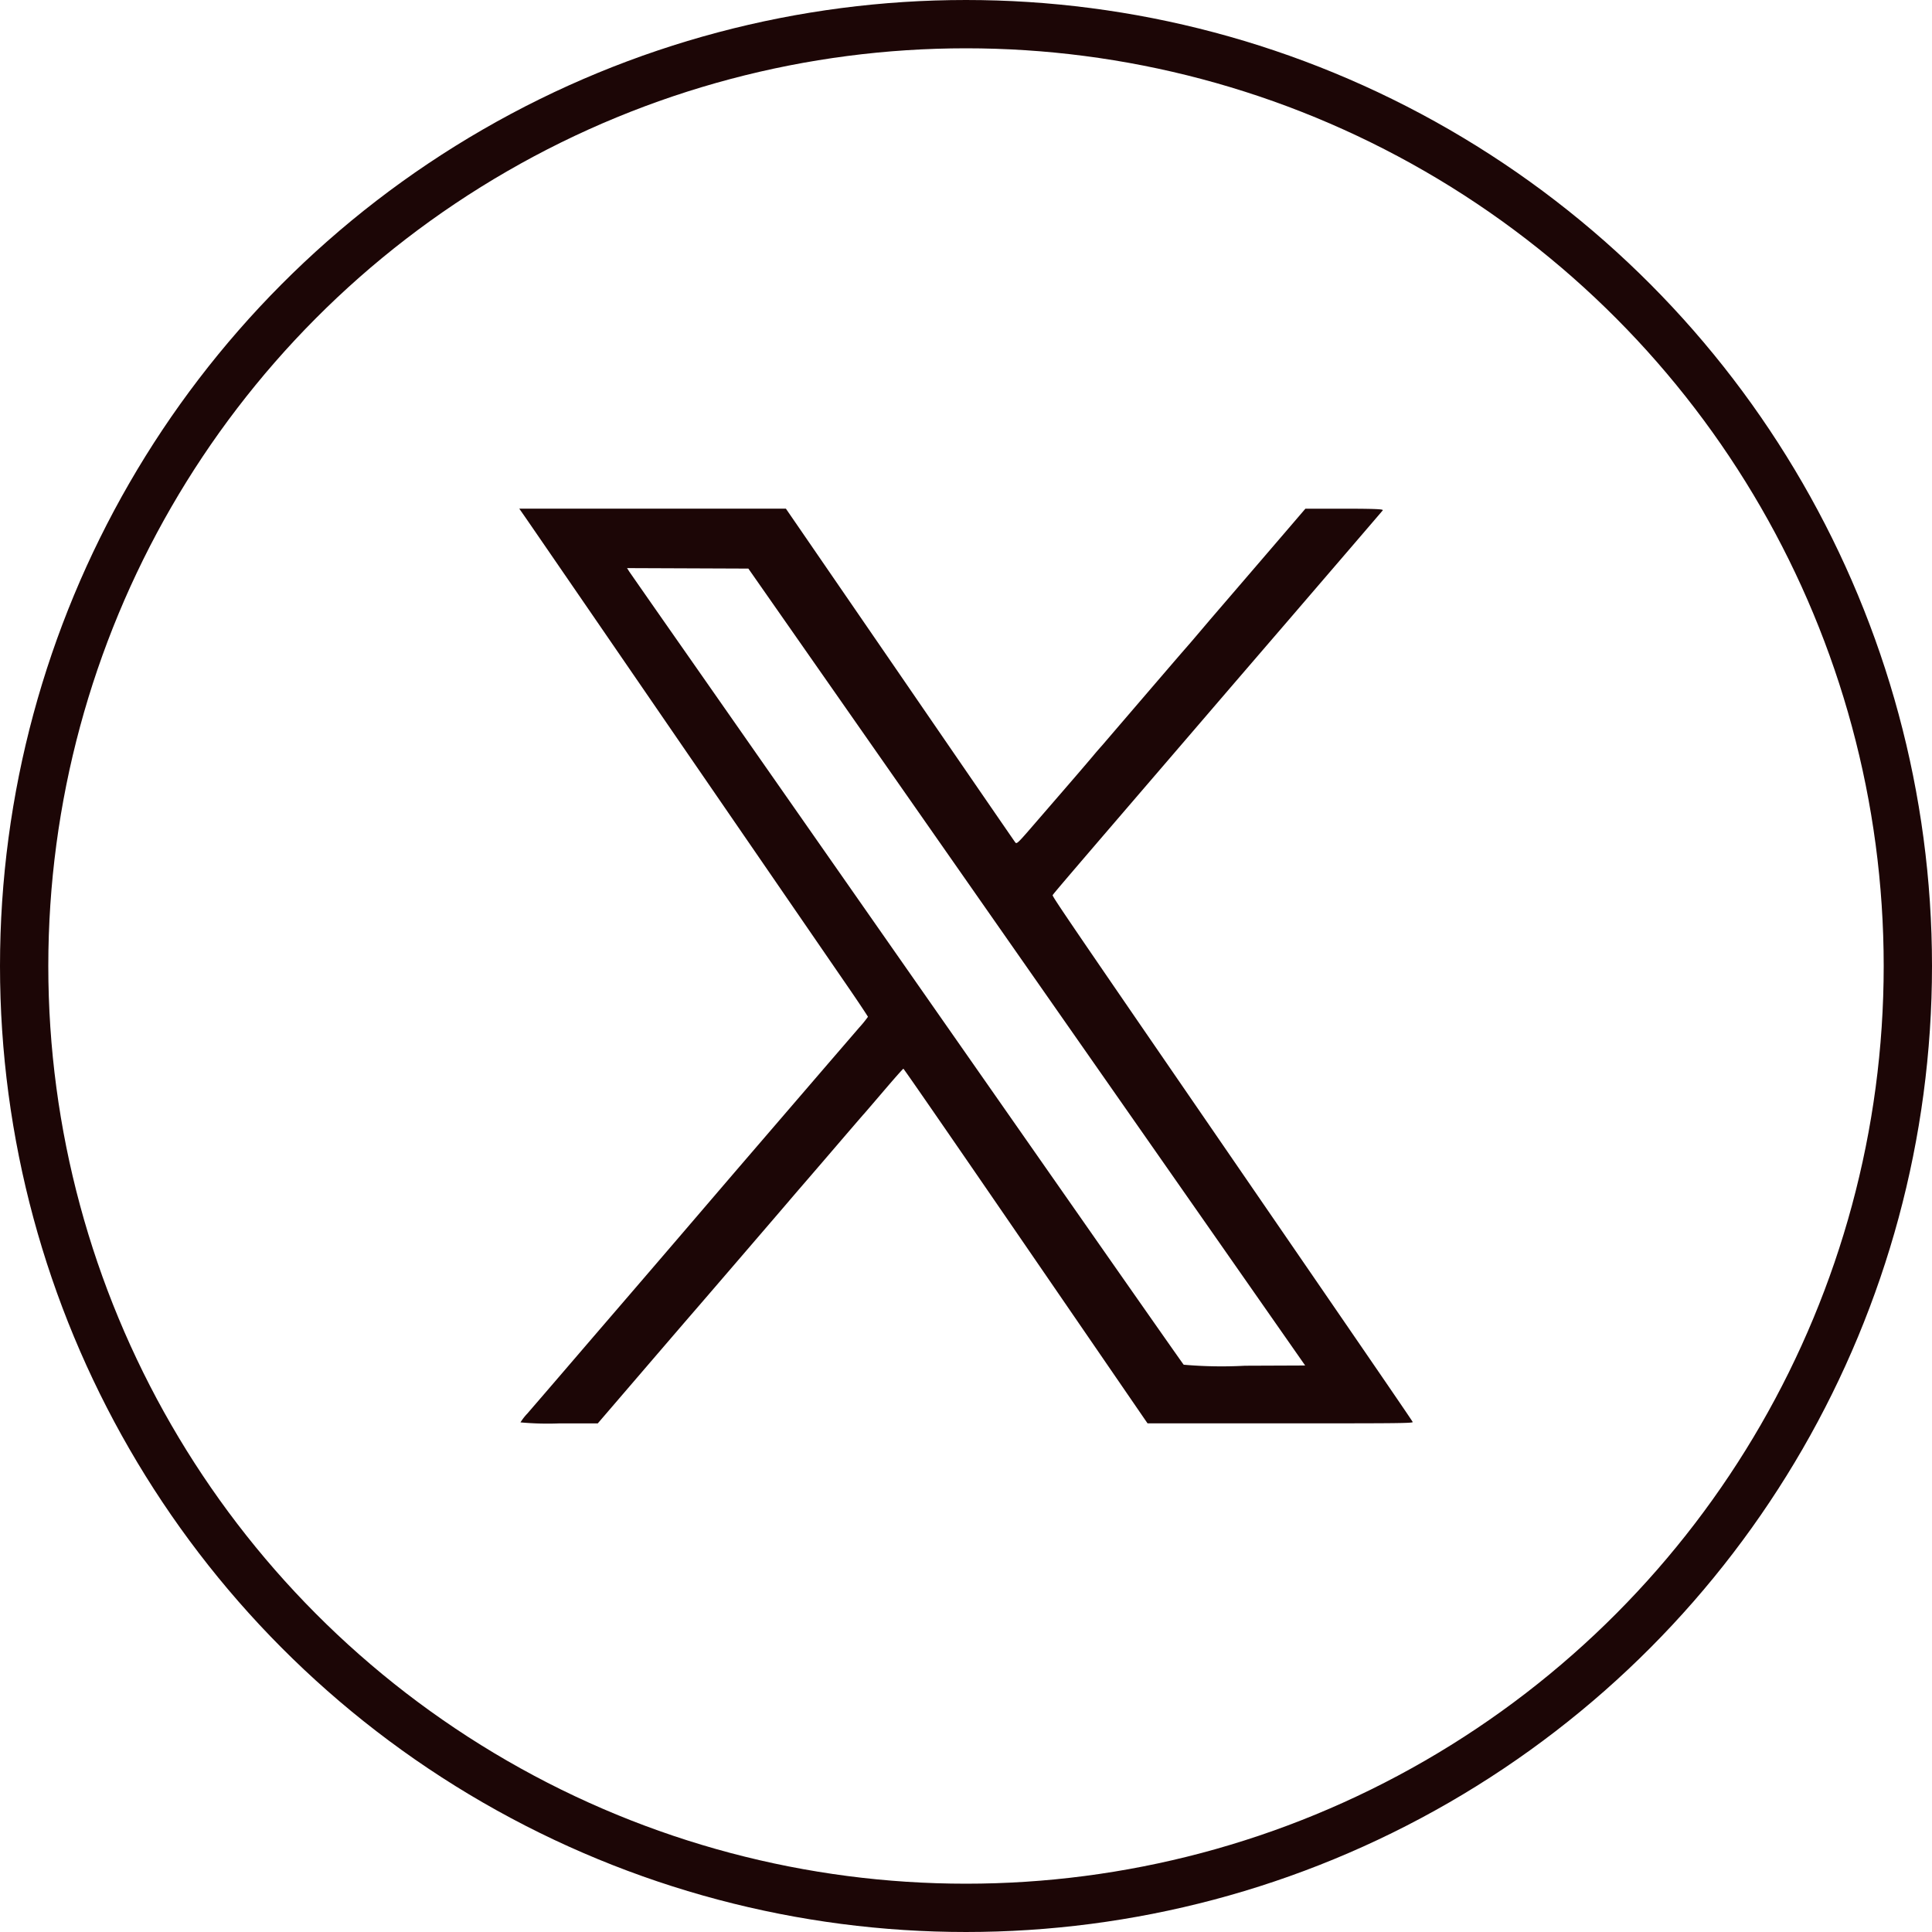
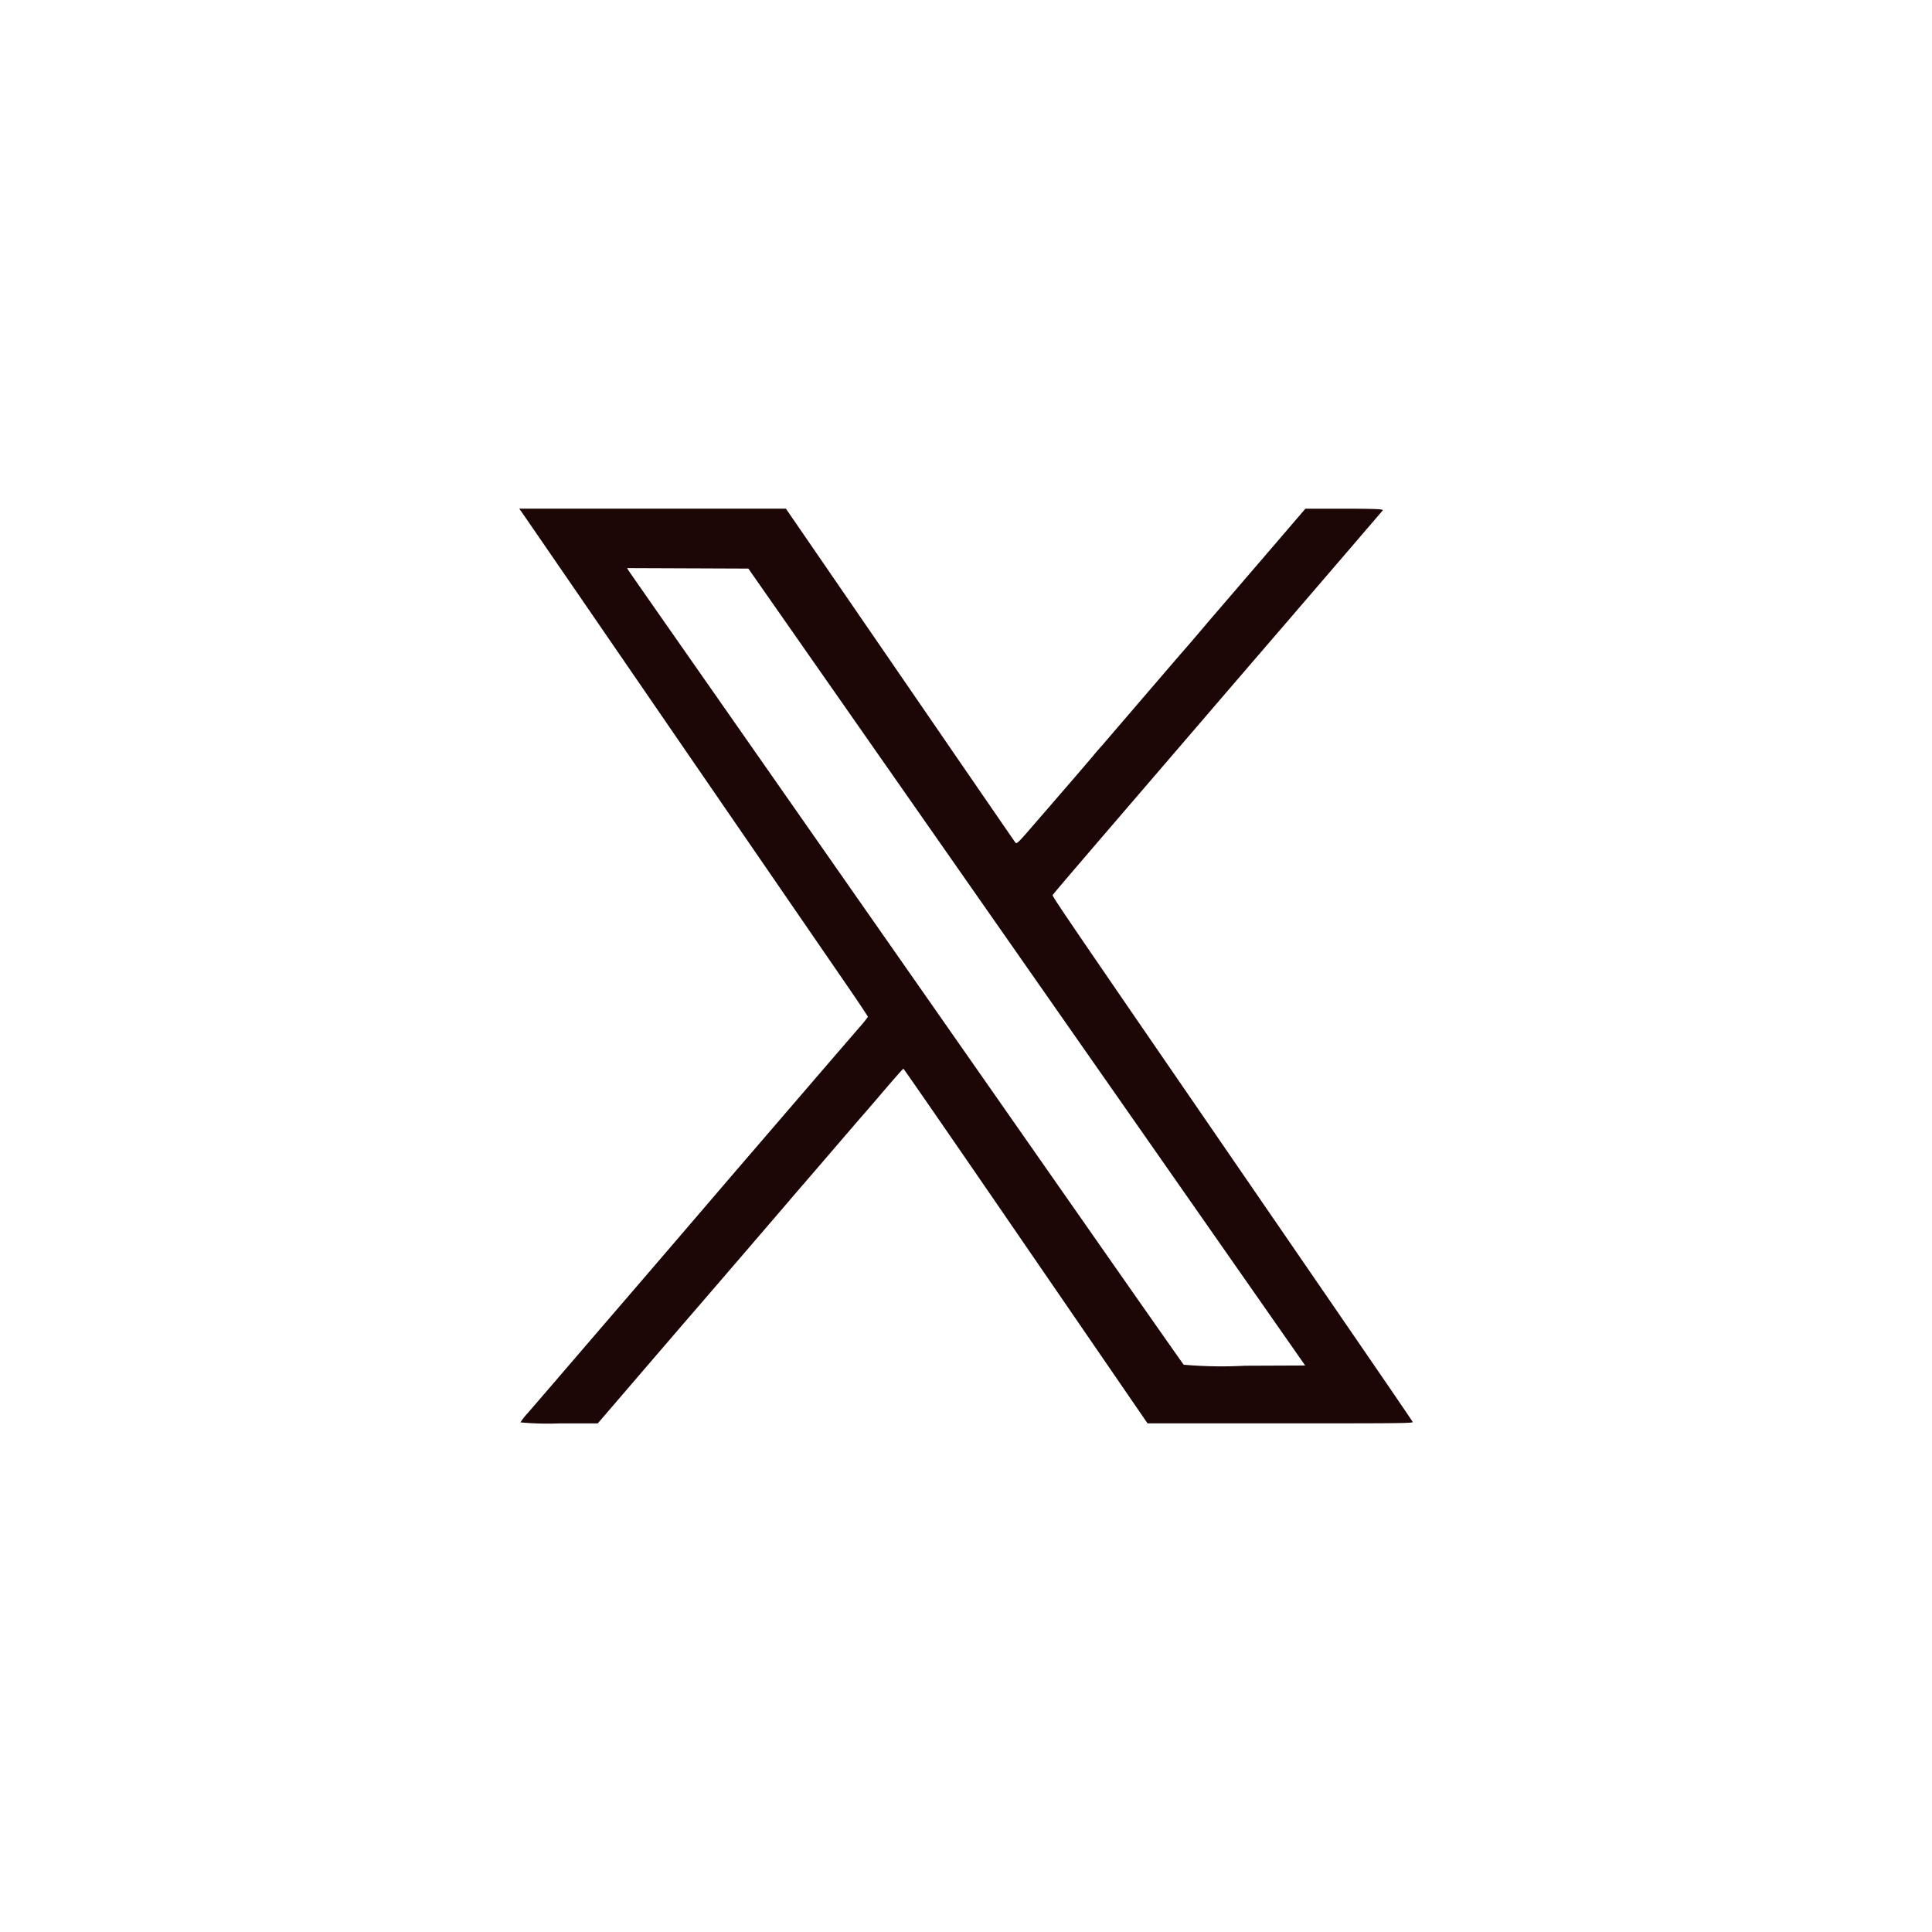
<svg xmlns="http://www.w3.org/2000/svg" width="40" height="40" viewBox="0 0 40 40">
  <g id="icon_header_x" transform="translate(-1244 -30)">
    <g id="楕円形_7" data-name="楕円形 7" transform="translate(1244 30)" fill="none" stroke="#1c0606" stroke-width="1">
      <circle cx="20" cy="20" r="20" stroke="none" />
-       <circle cx="20" cy="20" r="19.5" fill="none" />
    </g>
    <path id="パス_4" data-name="パス 4" d="M298.975,295.162c.062.089,1.505,2.189,3.206,4.667l3.5,5.092c.222.323.4.594.4.6a2.429,2.429,0,0,1-.184.226l-.632.733-.924,1.074-1.023,1.189-1.2,1.4c-1.115,1.3-1.276,1.483-2.124,2.471-.453.528-.888,1.032-.965,1.121a1.118,1.118,0,0,0-.142.183,6.159,6.159,0,0,0,.8.021h.8l.882-1.027c.485-.565.963-1.121,1.063-1.236.216-.248,1.86-2.161,2-2.325.053-.063.13-.152.171-.2s.365-.422.719-.835.654-.761.666-.773.2-.231.417-.485.4-.462.41-.462,1.125,1.617,2.481,3.593l2.52,3.671.054.078h2.75c2.262,0,2.748,0,2.74-.027s-1.327-1.946-4.707-6.866c-2.434-3.542-2.757-4.018-2.748-4.042s.34-.411,2.52-2.947l1.145-1.333.574-.667.7-.813,1.228-1.429c.35-.408.65-.757.666-.777s-.019-.036-.786-.036h-.814l-.362.422c-.482.562-1.354,1.576-1.6,1.862l-.3.353c-.057.068-.171.2-.251.291s-.489.567-.907,1.054-.765.891-.772.9-.1.11-.2.231c-.179.212-.361.424-1.2,1.393-.367.426-.386.444-.417.4-.018-.023-1.093-1.586-2.389-3.475L304.382,295h-5.52l.113.162m2.154,1.126c.021.032.536.771,1.146,1.643l8.62,12.337c.934,1.336,1.709,2.442,1.723,2.456a9.015,9.015,0,0,0,1.27.021l1.245-.005-3.257-4.662-5.764-8.249-2.507-3.588-1.256-.005-1.256-.005.038.058" transform="translate(955.889 -254.469)" fill="#1c0606" fill-rule="evenodd" />
  </g>
</svg>